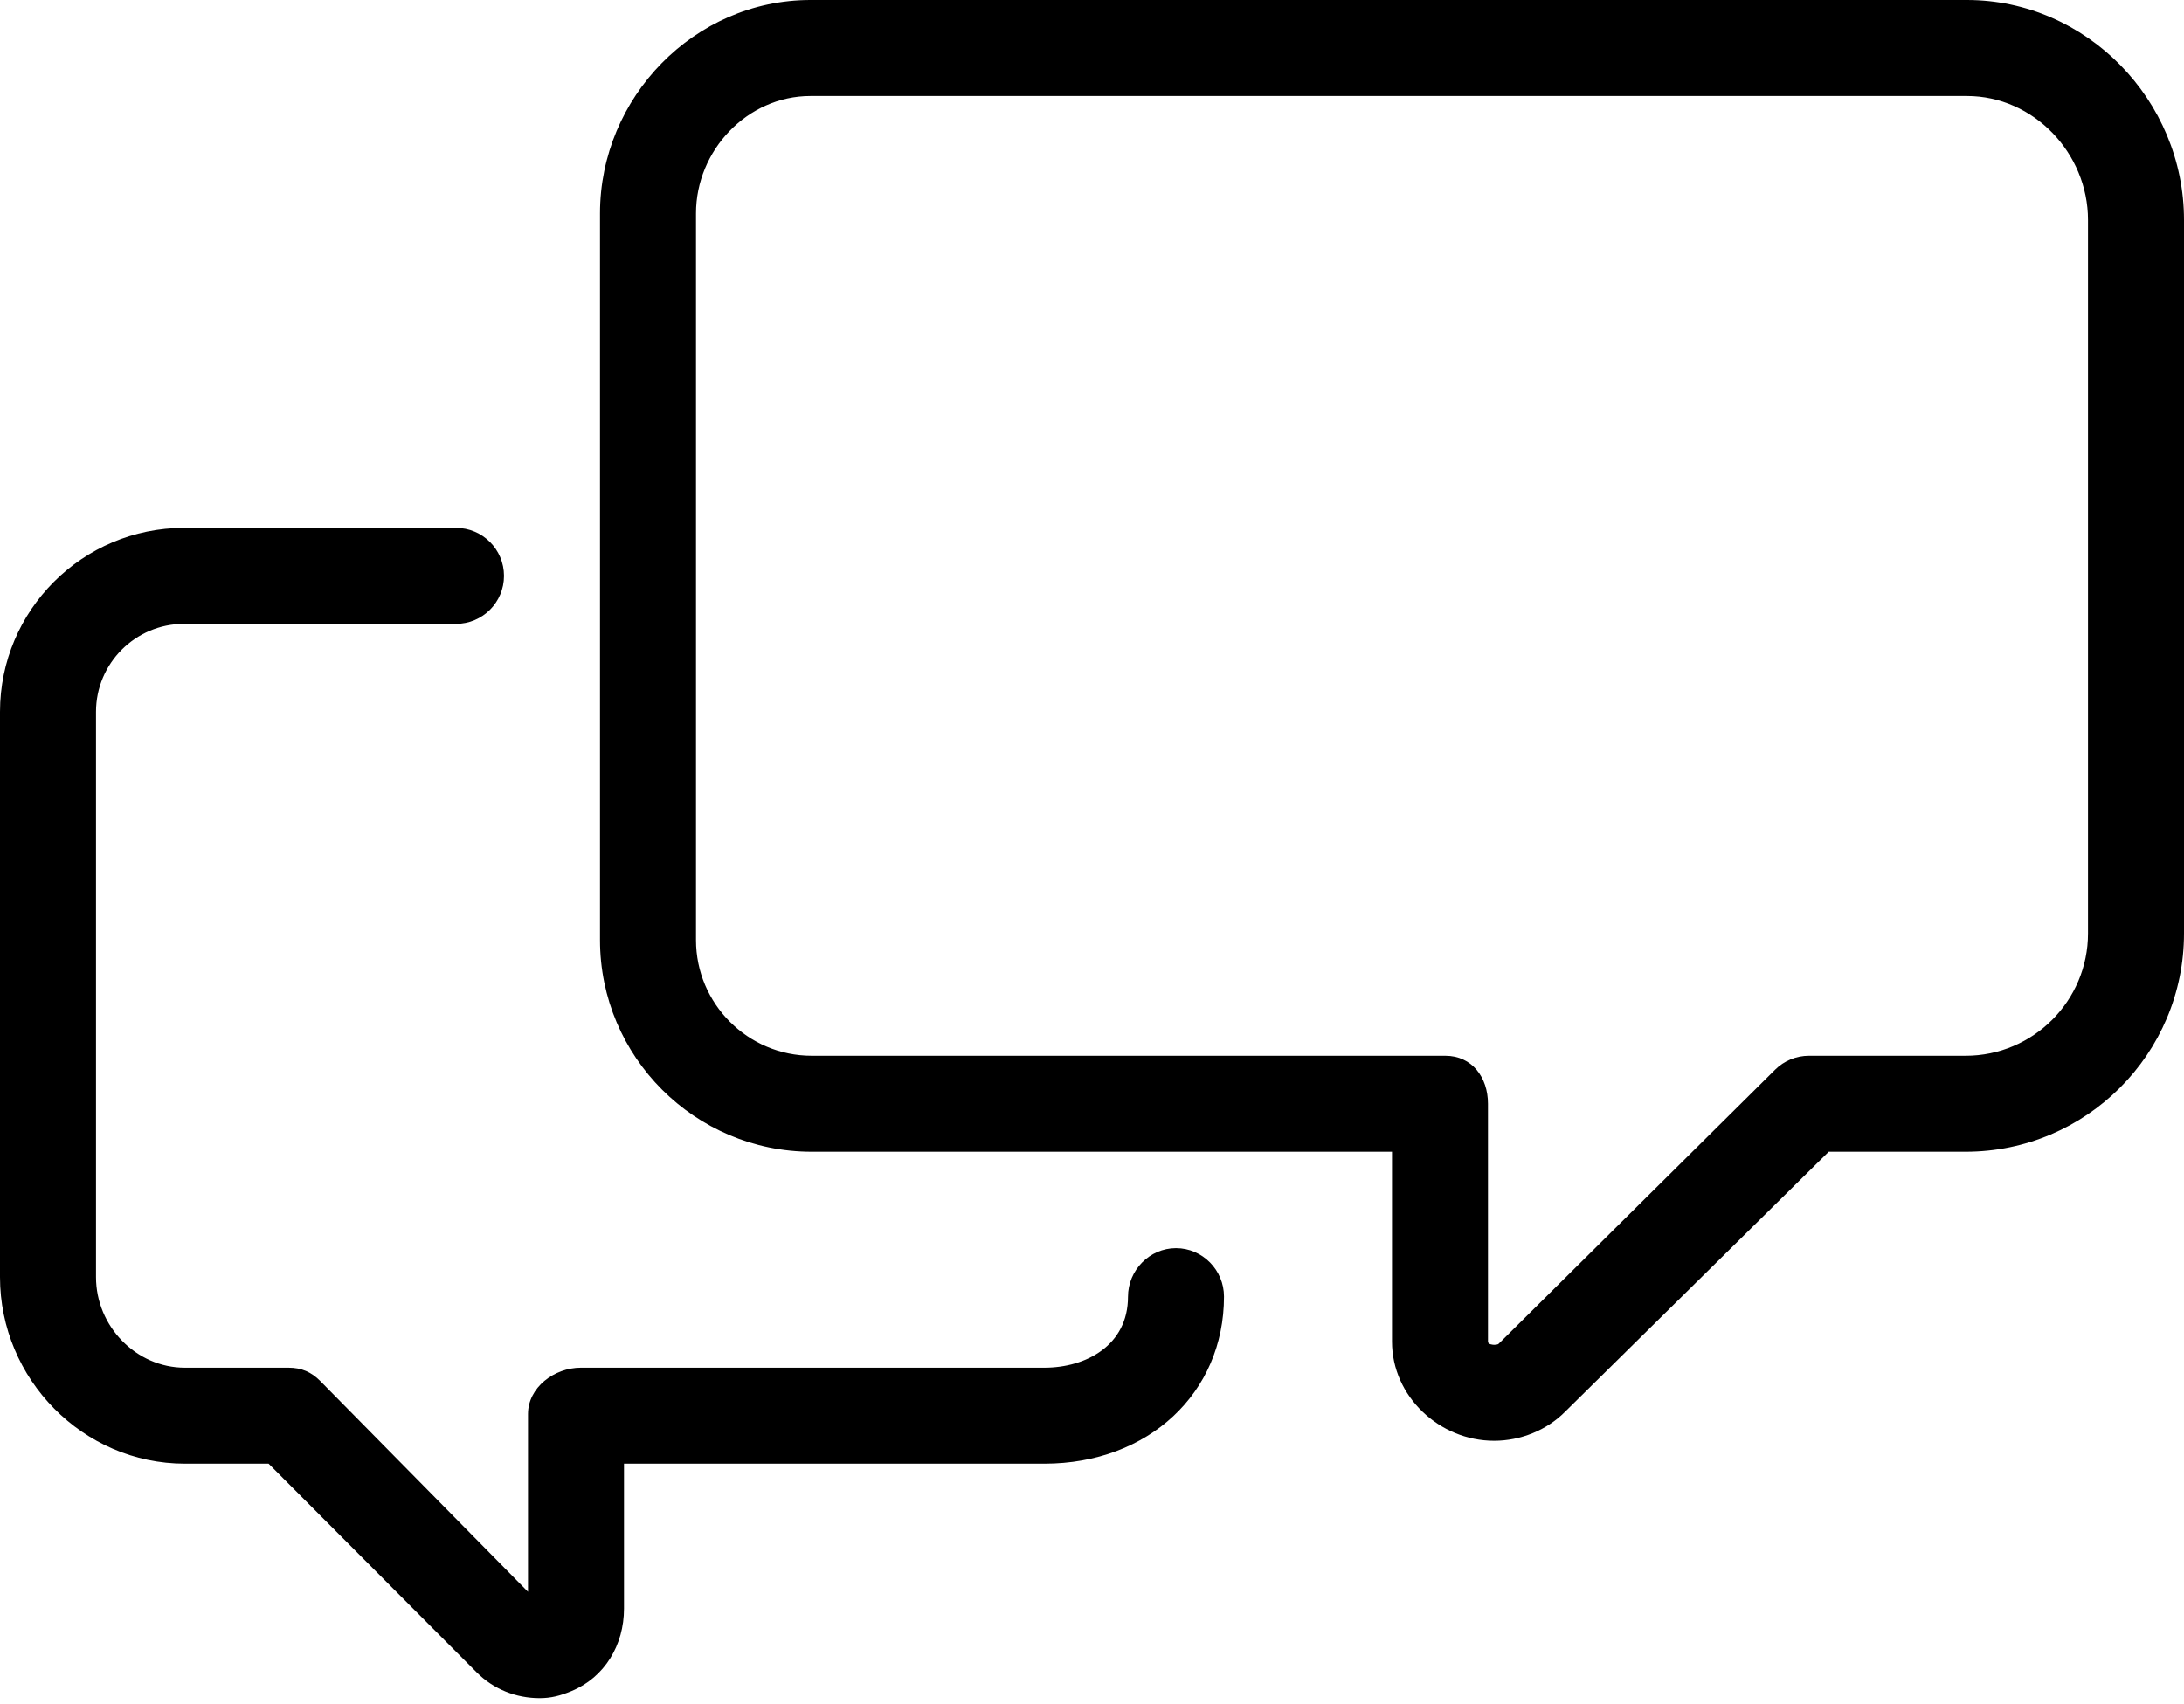
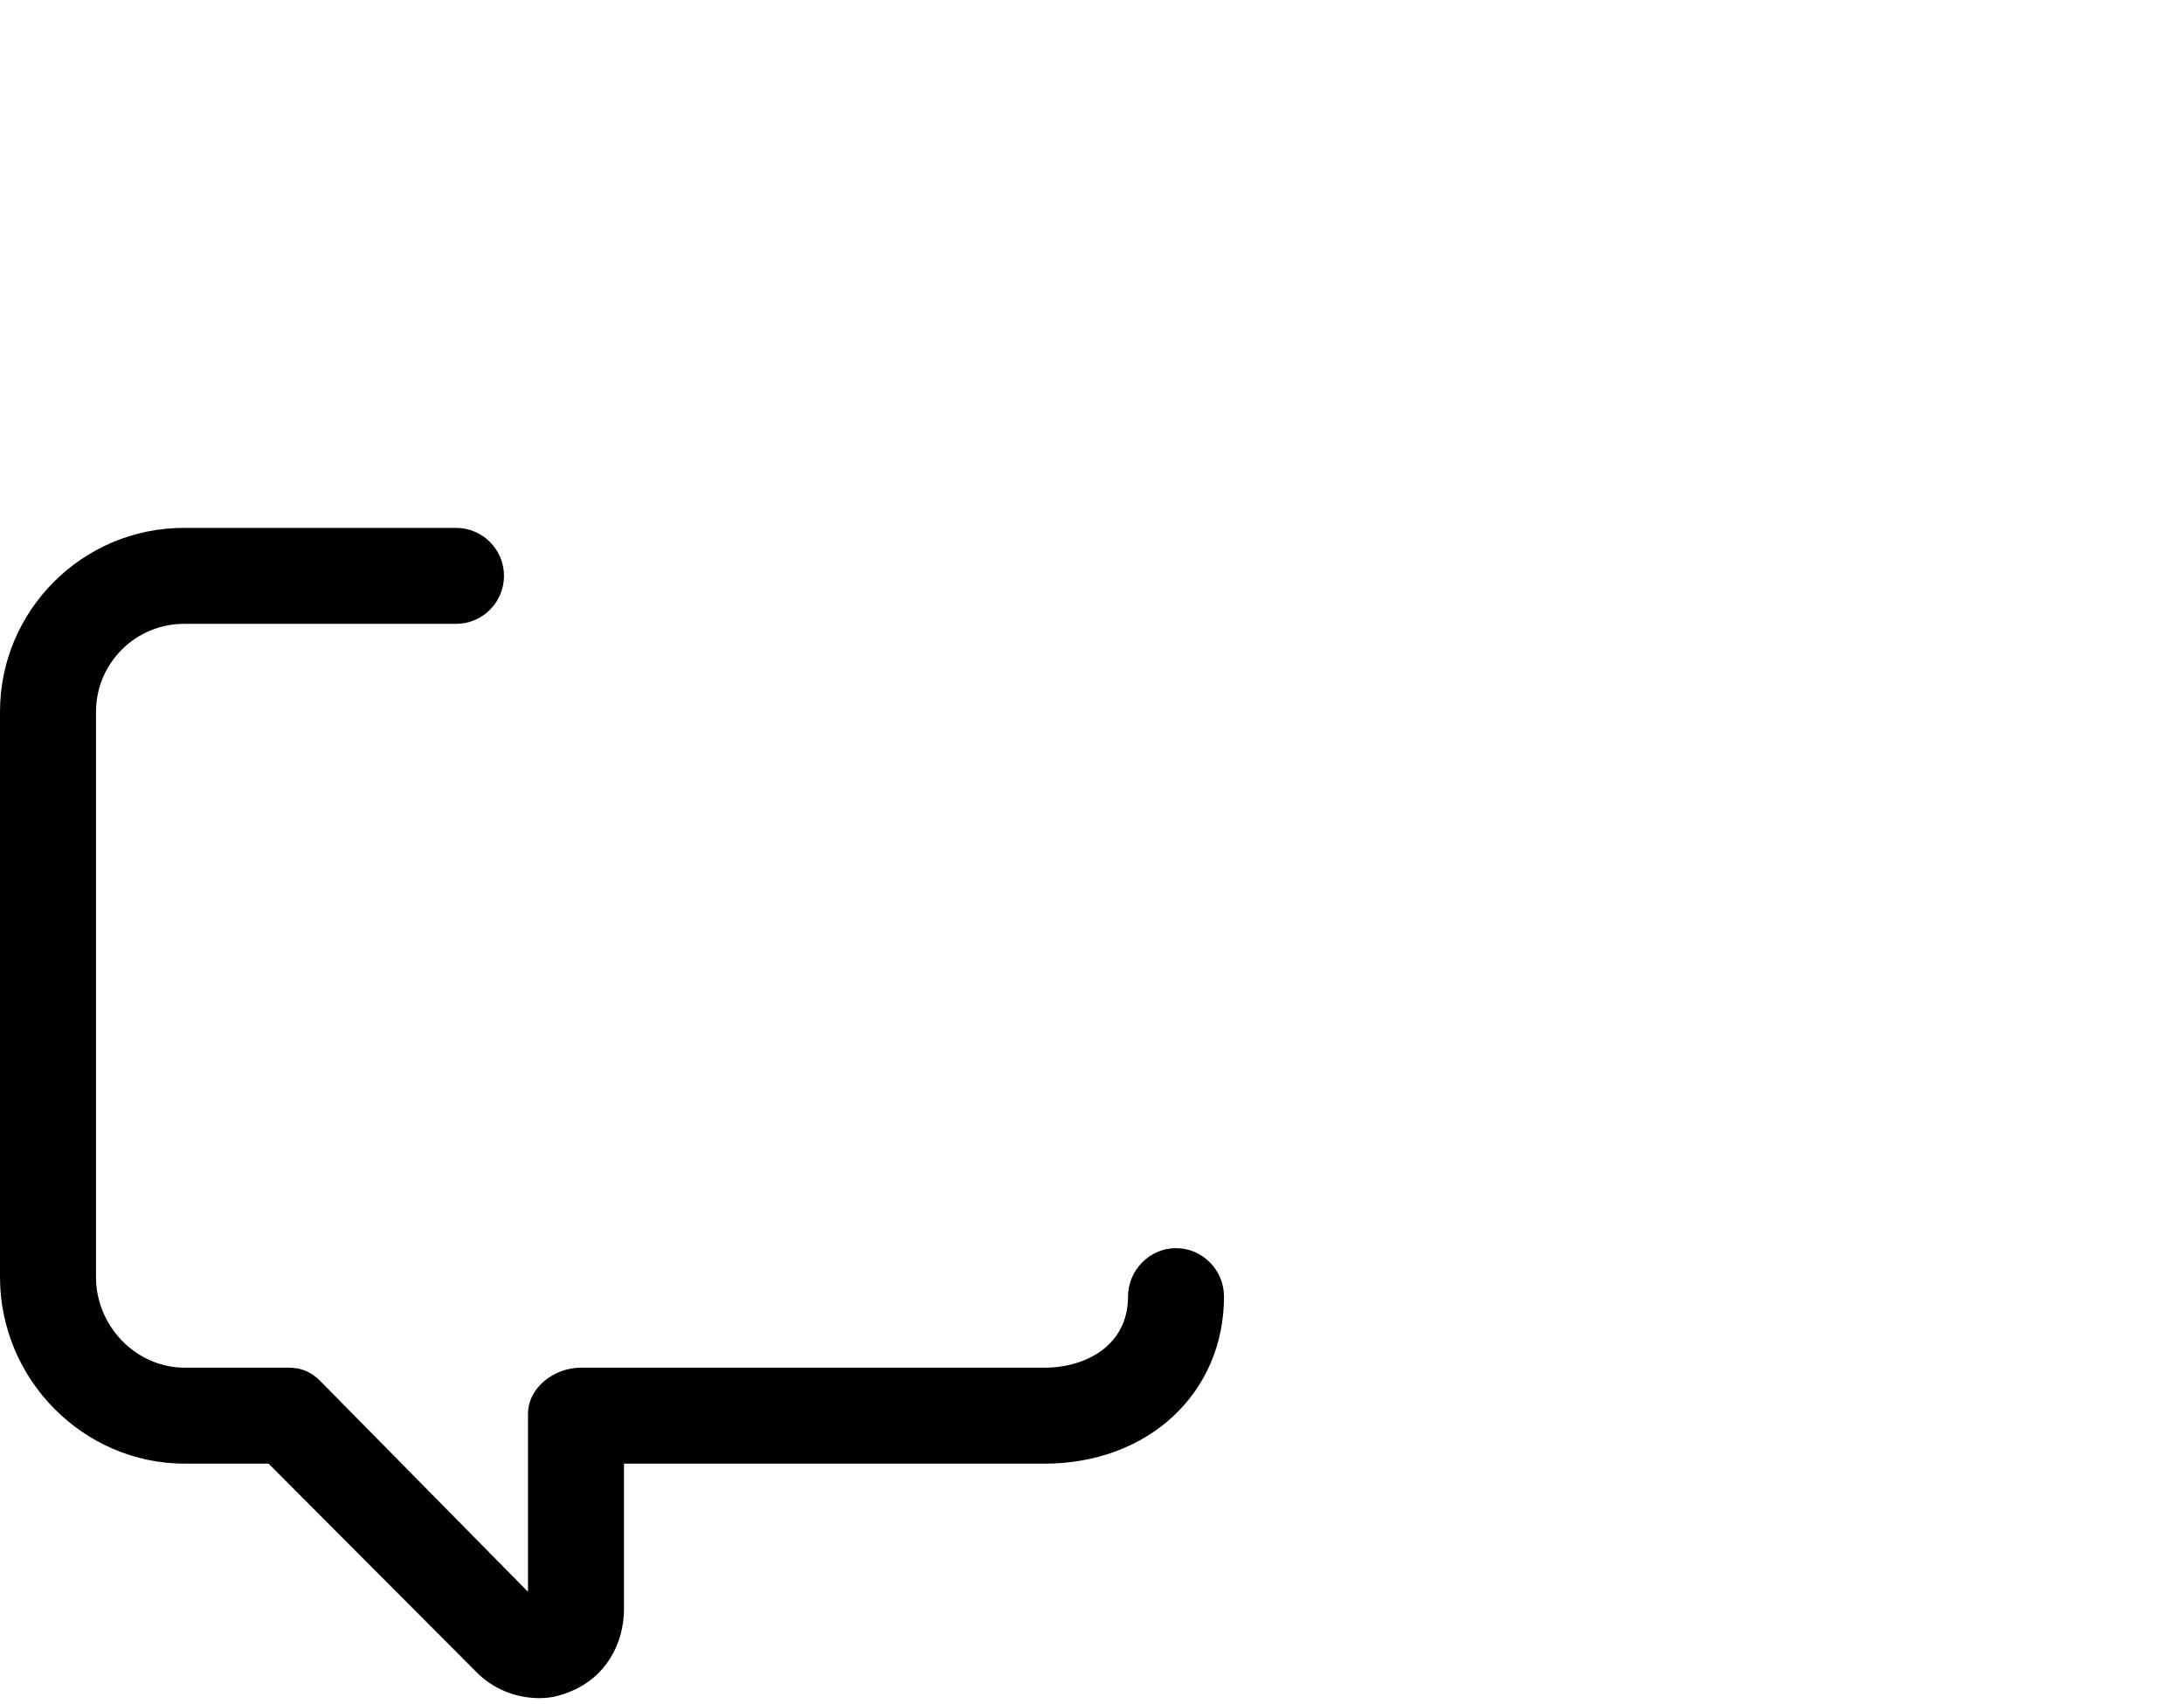
<svg xmlns="http://www.w3.org/2000/svg" width="91px" height="71px" viewBox="0 0 91 71" version="1.1">
  <title>Untitled 3</title>
  <desc>Created with Sketch.</desc>
  <defs />
  <g id="Page-1" stroke="none" stroke-width="1" fill="none" fill-rule="evenodd">
    <g id="noun_70795_cc" fill-rule="nonzero" fill="#000000">
-       <path d="M81.953,0 L33.772,0 C28.935,0 25,4.056 25,8.893 L25,39.178 C25,44.042 28.958,48 33.822,48 L58,48 L58,55.914 C58,58.192 59.971,60.046 62.256,60.046 C63.352,60.046 64.443,59.611 65.215,58.833 L76.196,48 L81.903,48 C86.919,48 91,43.919 91,38.902 L91,9.167 C91,4.179 86.941,0 81.953,0 Z M87,38.902 C87,41.713 84.713,44 81.902,44 L75.372,44 C74.845,44 74.338,44.208 73.964,44.58 L62.443,56.004 C62.401,56.046 62.271,56.046 62.255,56.046 C62.231,56.046 61.999,56.04 61.999,55.914 L61.999,46 C61.999,44.896 61.329,44 60.224,44 L33.822,44 C31.163,44 29,41.837 29,39.178 L29,8.893 C29,6.261 31.141,4 33.772,4 L81.953,4 C84.736,4 87,6.384 87,9.167 L87,38.902 Z" id="Shape" />
      <path d="M7.704,61 L11.192,61 L19.856,69.692 C20.568,70.41 21.517,70.772 22.485,70.772 C22.961,70.772 23.343,70.671 23.803,70.481 C25.198,69.907 26,68.552 26,67.043 L26,61 L43.517,61 C47.853,61 51,58.05 51,54.036 C51,52.932 50.104,52.018 49,52.018 C47.896,52.018 47,52.94 47,54.045 C47,56.068 45.25,57 43.517,57 L24.199,57 C23.095,57 22,57.824 22,58.929 L22,66.34 L13.345,57.556 C12.97,57.177 12.559,57 12.025,57 L7.704,57 C5.662,57 4,55.267 4,53.225 L4,29.664 C4,27.644 5.644,26 7.664,26 L19,26 C20.104,26 21,25.104 21,24 C21,22.896 20.104,22 19,22 L7.664,22 C3.438,22 0,25.438 0,29.664 L0,53.225 C0,57.473 3.456,61 7.704,61 Z" id="Shape" />
    </g>
  </g>
</svg>